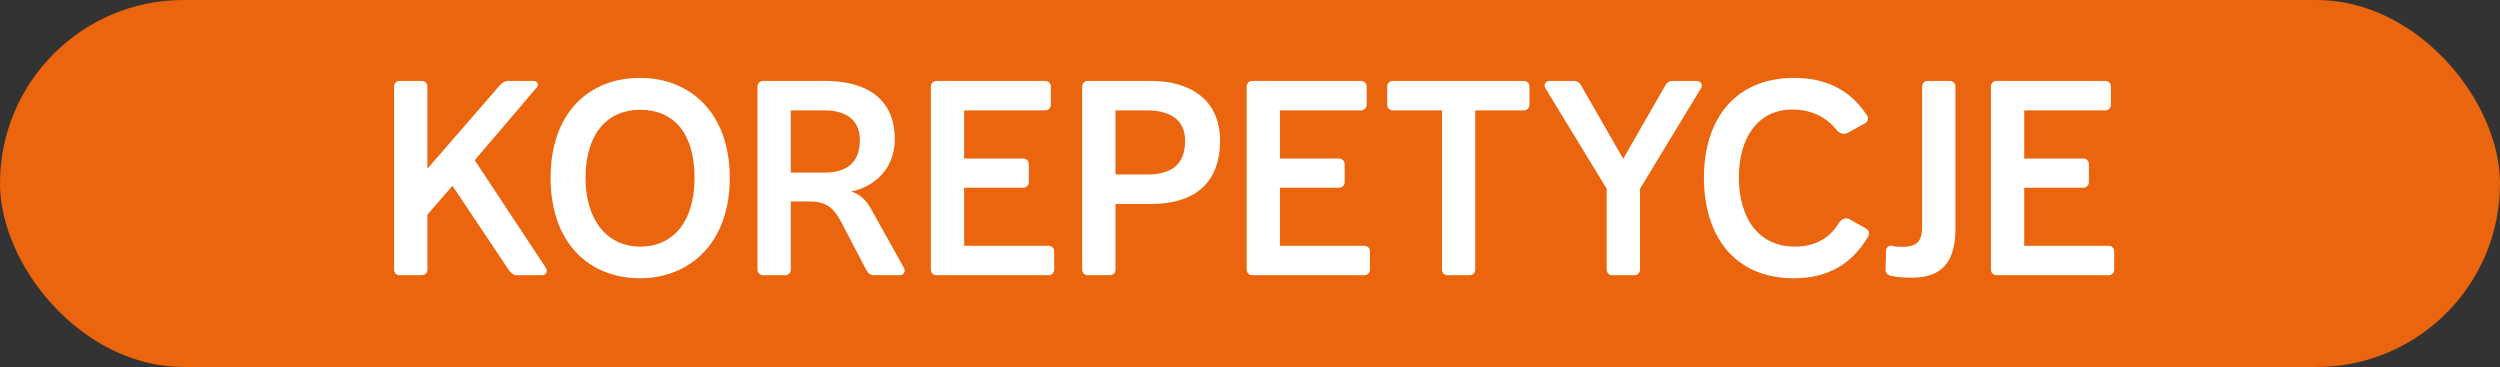
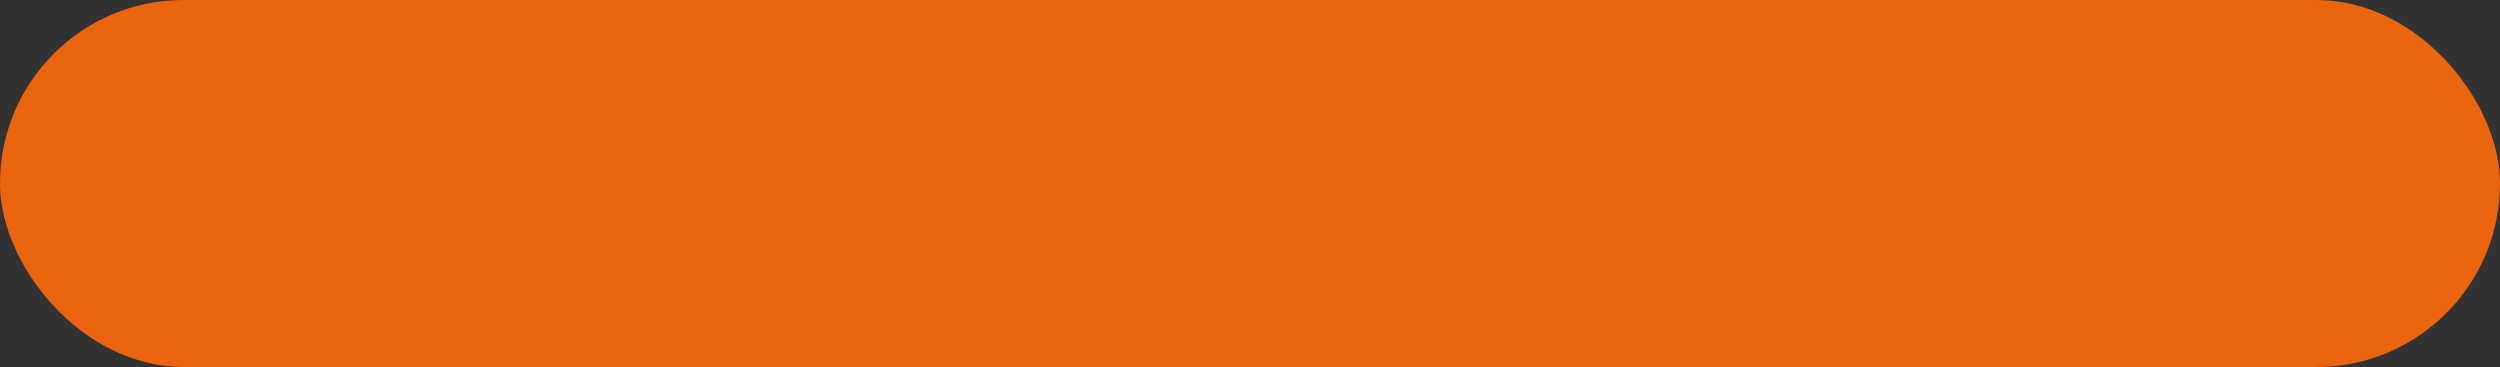
<svg xmlns="http://www.w3.org/2000/svg" width="109" height="16" viewBox="0 0 109 16" fill="none">
  <rect x="0" y="0" width="109" height="16" fill="#333333" stroke="none" />
  <rect width="109" height="16" rx="8" fill="#EA650D" />
-   <path d="M17.423 12H18.395C18.527 12 18.635 11.892 18.635 11.76V9.36L19.727 8.1L22.199 11.796C22.283 11.916 22.403 12 22.547 12H23.639C23.807 12 23.891 11.82 23.807 11.688L20.699 6.984L23.411 3.804C23.507 3.696 23.423 3.528 23.279 3.528H22.175C22.031 3.528 21.899 3.6 21.803 3.708L18.635 7.356V3.768C18.635 3.636 18.527 3.528 18.395 3.528H17.423C17.291 3.528 17.183 3.636 17.183 3.768V11.76C17.183 11.892 17.291 12 17.423 12ZM27.906 12.132C30.078 12.132 31.818 10.596 31.818 7.752C31.818 4.908 30.078 3.396 27.906 3.396C25.686 3.396 24.006 4.908 24.006 7.752C24.006 10.596 25.686 12.132 27.906 12.132ZM27.906 10.752C26.478 10.752 25.53 9.6 25.53 7.752C25.53 5.832 26.478 4.788 27.906 4.788C29.394 4.788 30.282 5.832 30.282 7.752C30.282 9.6 29.406 10.752 27.906 10.752ZM33.266 12H34.238C34.37 12 34.478 11.892 34.478 11.76V8.784H35.294C36.014 8.784 36.362 9.048 36.722 9.768L37.778 11.784C37.85 11.916 37.958 12 38.126 12H39.242C39.41 12 39.494 11.82 39.41 11.676L37.97 9.096C37.754 8.7 37.454 8.448 37.106 8.352C38.162 8.136 39.014 7.32 39.014 6.084C39.014 4.212 37.67 3.528 35.966 3.528H33.266C33.134 3.528 33.026 3.636 33.026 3.768V11.76C33.026 11.892 33.134 12 33.266 12ZM34.478 4.812H35.942C36.794 4.812 37.49 5.16 37.49 6.108C37.49 7.176 36.818 7.524 35.942 7.524H34.478V4.812ZM40.825 12H45.721C45.853 12 45.961 11.892 45.961 11.76V10.956C45.961 10.824 45.853 10.716 45.721 10.716H42.037V8.184H44.617C44.749 8.184 44.857 8.076 44.857 7.944V7.152C44.857 7.02 44.749 6.912 44.617 6.912H42.037V4.812H45.577C45.709 4.812 45.817 4.704 45.817 4.572V3.768C45.817 3.636 45.709 3.528 45.577 3.528H40.825C40.693 3.528 40.585 3.636 40.585 3.768V11.76C40.585 11.892 40.693 12 40.825 12ZM47.423 12H48.395C48.527 12 48.635 11.892 48.635 11.76V8.892H50.219C51.899 8.892 53.195 8.136 53.195 6.132C53.195 4.308 51.839 3.528 50.207 3.528H47.423C47.291 3.528 47.183 3.636 47.183 3.768V11.76C47.183 11.892 47.291 12 47.423 12ZM48.635 4.812H50.003C50.927 4.812 51.671 5.16 51.671 6.132C51.671 7.236 51.011 7.608 49.991 7.608H48.635V4.812ZM54.594 12H59.49C59.623 12 59.73 11.892 59.73 11.76V10.956C59.73 10.824 59.623 10.716 59.49 10.716H55.806V8.184H58.386C58.519 8.184 58.627 8.076 58.627 7.944V7.152C58.627 7.02 58.519 6.912 58.386 6.912H55.806V4.812H59.346C59.478 4.812 59.587 4.704 59.587 4.572V3.768C59.587 3.636 59.478 3.528 59.346 3.528H54.594C54.462 3.528 54.355 3.636 54.355 3.768V11.76C54.355 11.892 54.462 12 54.594 12ZM63.109 12H64.081C64.213 12 64.321 11.892 64.321 11.76V4.812H66.445C66.577 4.812 66.685 4.704 66.685 4.572V3.768C66.685 3.636 66.577 3.528 66.445 3.528H60.721C60.589 3.528 60.481 3.636 60.481 3.768V4.572C60.481 4.704 60.589 4.812 60.721 4.812H62.869V11.76C62.869 11.892 62.977 12 63.109 12ZM70.292 12H71.264C71.396 12 71.504 11.892 71.504 11.76V8.232L74.168 3.84C74.252 3.708 74.156 3.528 73.988 3.528H72.932C72.764 3.528 72.668 3.612 72.596 3.744L70.772 6.924L68.948 3.744C68.876 3.612 68.78 3.528 68.612 3.528H67.556C67.388 3.528 67.292 3.708 67.376 3.84L70.052 8.232V11.76C70.052 11.892 70.16 12 70.292 12ZM78.203 12.132C79.679 12.132 80.735 11.532 81.455 10.308C81.527 10.188 81.479 10.032 81.371 9.972L80.651 9.564C80.483 9.468 80.291 9.54 80.183 9.708C79.739 10.452 79.055 10.752 78.263 10.752C76.631 10.752 75.815 9.456 75.815 7.74C75.815 6.036 76.619 4.776 78.155 4.776C78.947 4.776 79.631 5.1 80.063 5.652C80.195 5.82 80.399 5.892 80.579 5.784L81.335 5.364C81.443 5.304 81.479 5.148 81.407 5.04C80.639 3.852 79.523 3.396 78.227 3.396C75.683 3.396 74.291 5.16 74.291 7.752C74.291 10.284 75.623 12.132 78.203 12.132ZM83.349 12.108C84.669 12.108 85.257 11.424 85.257 9.972V3.768C85.257 3.636 85.149 3.528 85.017 3.528H84.045C83.913 3.528 83.805 3.636 83.805 3.768V9.864C83.805 10.548 83.565 10.764 82.917 10.764C82.785 10.764 82.629 10.752 82.485 10.716C82.353 10.692 82.233 10.788 82.233 10.92L82.209 11.736C82.197 11.88 82.293 11.988 82.437 12.024C82.689 12.084 83.013 12.108 83.349 12.108ZM87.044 12H91.94C92.072 12 92.18 11.892 92.18 11.76V10.956C92.18 10.824 92.072 10.716 91.94 10.716H88.256V8.184H90.836C90.968 8.184 91.076 8.076 91.076 7.944V7.152C91.076 7.02 90.968 6.912 90.836 6.912H88.256V4.812H91.796C91.928 4.812 92.036 4.704 92.036 4.572V3.768C92.036 3.636 91.928 3.528 91.796 3.528H87.044C86.912 3.528 86.804 3.636 86.804 3.768V11.76C86.804 11.892 86.912 12 87.044 12Z" fill="white" />
</svg>